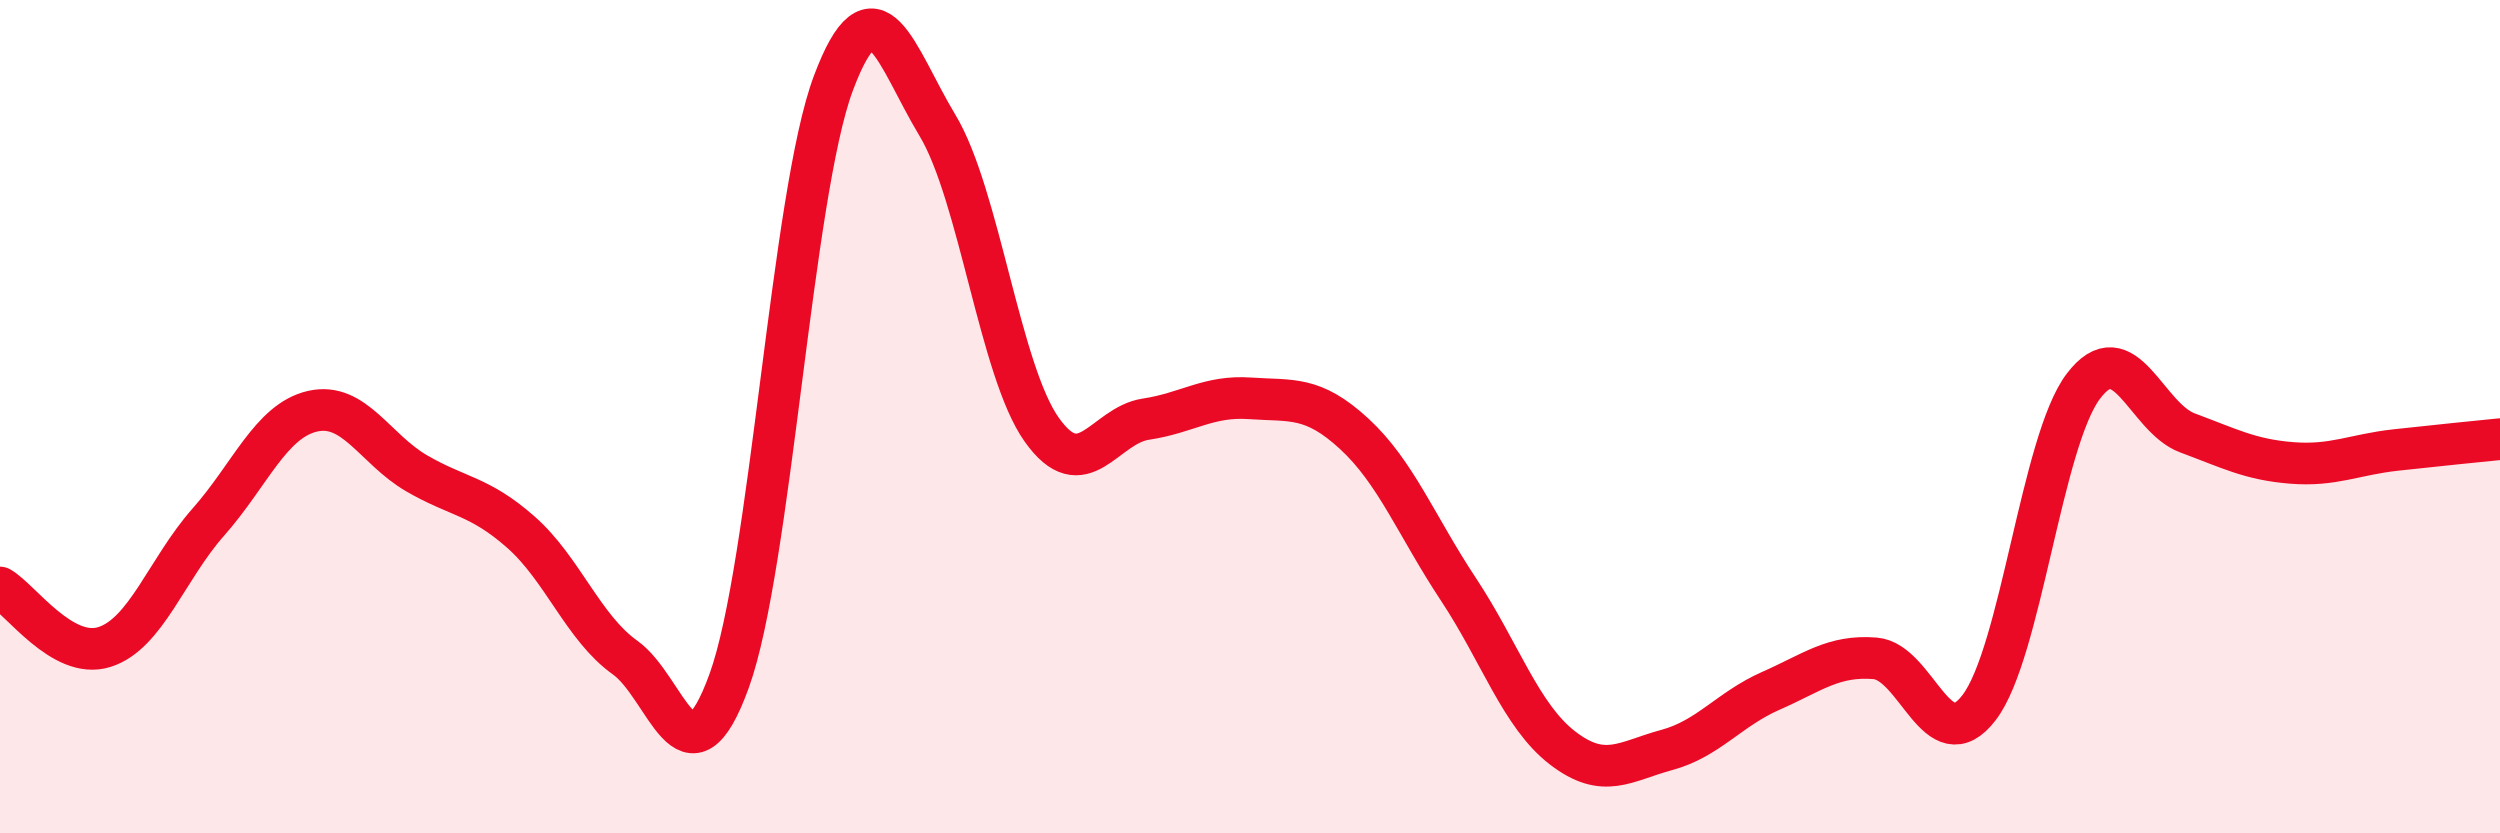
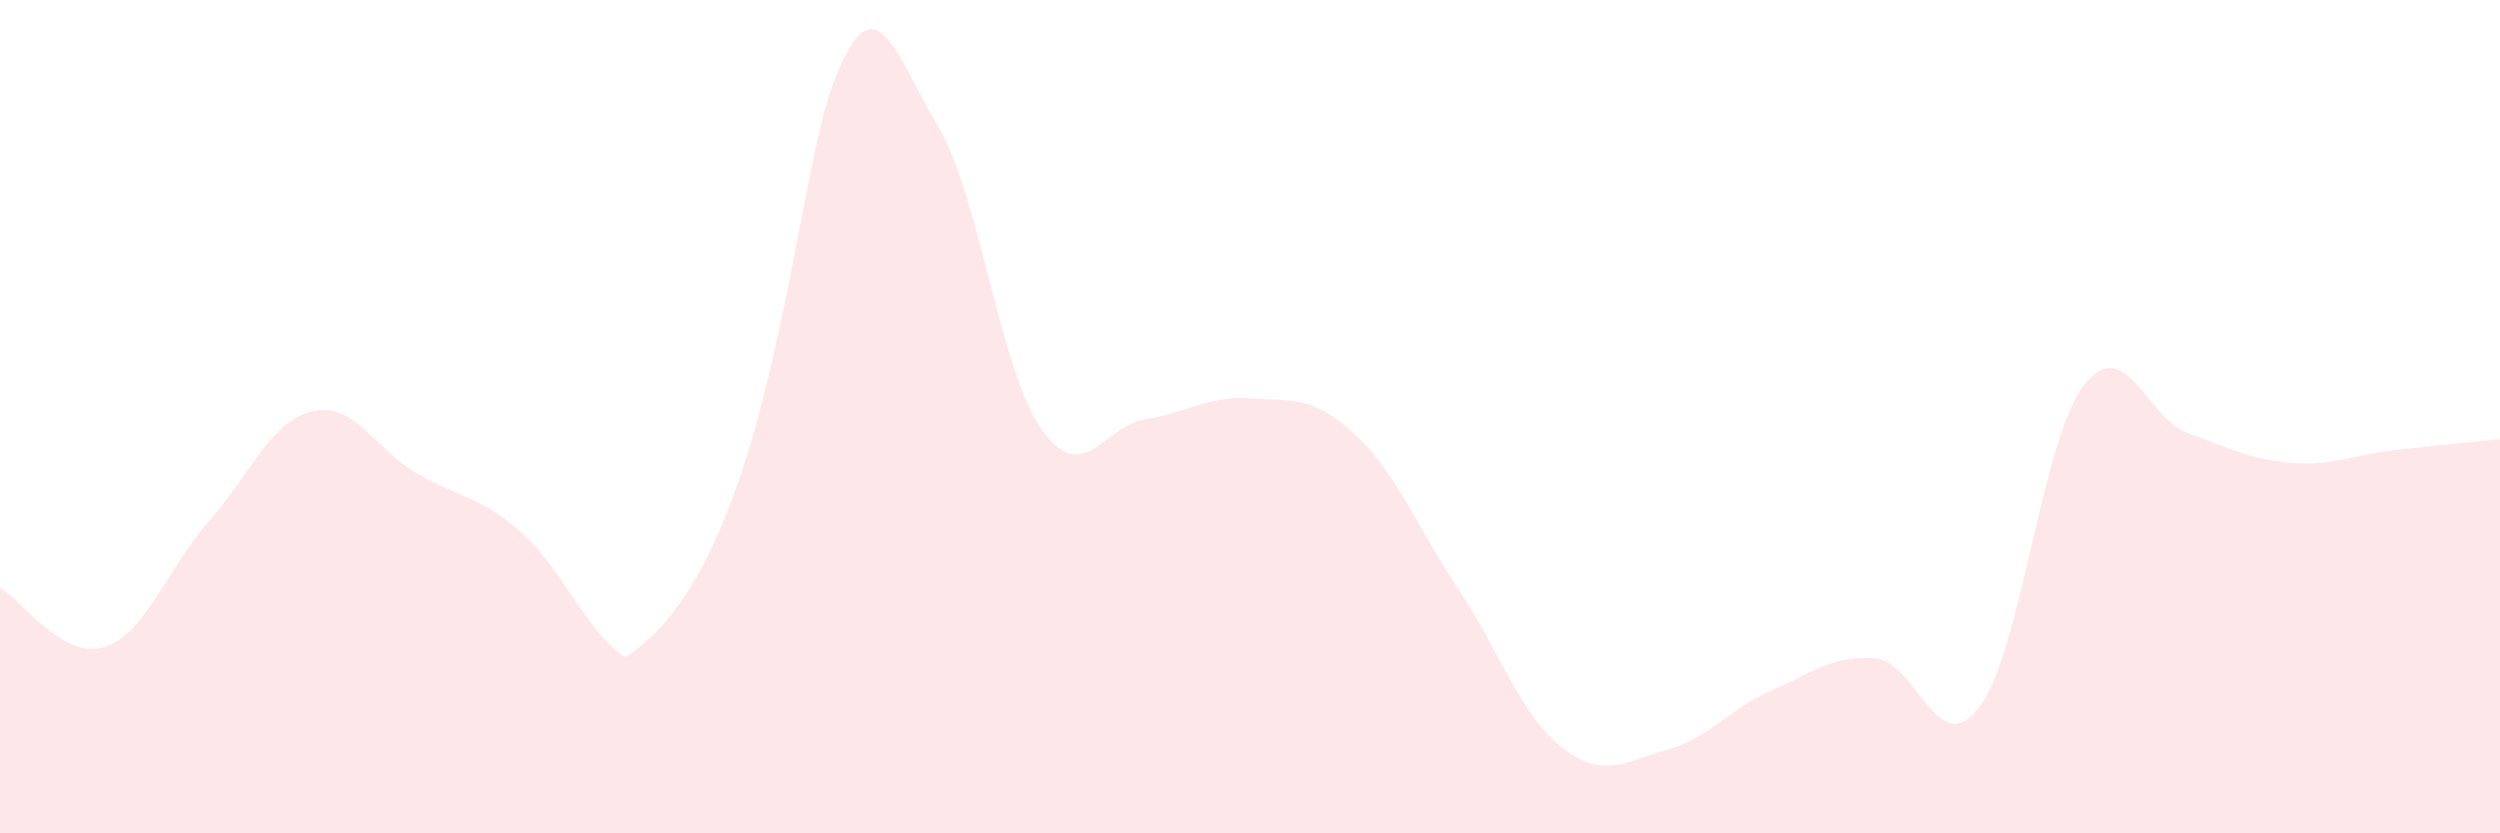
<svg xmlns="http://www.w3.org/2000/svg" width="60" height="20" viewBox="0 0 60 20">
-   <path d="M 0,14.1 C 0.5,14.39 1.5,15.84 2.5,15.53 C 3.5,15.22 4,13.66 5,12.53 C 6,11.4 6.5,10.1 7.5,9.87 C 8.5,9.64 9,10.78 10,11.36 C 11,11.94 11.5,11.89 12.5,12.77 C 13.5,13.65 14,15.07 15,15.78 C 16,16.49 16.5,19.1 17.5,16.34 C 18.5,13.58 19,4.67 20,2 C 21,-0.67 21.5,1.35 22.5,3.01 C 23.5,4.67 24,8.9 25,10.31 C 26,11.72 26.5,10.21 27.5,10.06 C 28.5,9.91 29,9.49 30,9.56 C 31,9.63 31.5,9.49 32.5,10.41 C 33.5,11.33 34,12.63 35,14.14 C 36,15.65 36.5,17.18 37.5,17.95 C 38.5,18.72 39,18.27 40,18 C 41,17.73 41.5,17.02 42.5,16.58 C 43.5,16.14 44,15.72 45,15.8 C 46,15.88 46.5,18.29 47.5,16.98 C 48.5,15.67 49,10.59 50,9.27 C 51,7.95 51.5,10.02 52.5,10.39 C 53.5,10.76 54,11.03 55,11.11 C 56,11.19 56.5,10.91 57.5,10.8 C 58.5,10.69 59.5,10.59 60,10.54L60 20L0 20Z" fill="#EB0A25" opacity="0.1" stroke-linecap="round" stroke-linejoin="round" />
-   <path d="M 0,14.1 C 0.5,14.39 1.5,15.84 2.5,15.53 C 3.5,15.22 4,13.66 5,12.53 C 6,11.4 6.5,10.1 7.5,9.87 C 8.5,9.64 9,10.78 10,11.36 C 11,11.94 11.5,11.89 12.5,12.77 C 13.5,13.65 14,15.07 15,15.78 C 16,16.49 16.5,19.1 17.5,16.34 C 18.5,13.58 19,4.67 20,2 C 21,-0.67 21.5,1.35 22.5,3.01 C 23.5,4.67 24,8.9 25,10.31 C 26,11.72 26.5,10.21 27.5,10.06 C 28.5,9.91 29,9.49 30,9.56 C 31,9.63 31.5,9.49 32.5,10.41 C 33.5,11.33 34,12.63 35,14.14 C 36,15.65 36.5,17.18 37.5,17.95 C 38.5,18.72 39,18.27 40,18 C 41,17.73 41.5,17.02 42.5,16.58 C 43.5,16.14 44,15.72 45,15.8 C 46,15.88 46.5,18.29 47.5,16.98 C 48.5,15.67 49,10.59 50,9.27 C 51,7.95 51.5,10.02 52.5,10.39 C 53.5,10.76 54,11.03 55,11.11 C 56,11.19 56.5,10.91 57.5,10.8 C 58.5,10.69 59.5,10.59 60,10.54" stroke="#EB0A25" stroke-width="1" fill="none" stroke-linecap="round" stroke-linejoin="round" />
+   <path d="M 0,14.1 C 0.5,14.39 1.5,15.84 2.5,15.53 C 3.5,15.22 4,13.66 5,12.53 C 6,11.4 6.5,10.1 7.5,9.87 C 8.5,9.64 9,10.78 10,11.36 C 11,11.94 11.5,11.89 12.5,12.77 C 13.5,13.65 14,15.07 15,15.78 C 18.5,13.58 19,4.67 20,2 C 21,-0.67 21.5,1.35 22.5,3.01 C 23.5,4.67 24,8.9 25,10.31 C 26,11.72 26.5,10.21 27.5,10.06 C 28.5,9.91 29,9.49 30,9.56 C 31,9.63 31.5,9.49 32.5,10.41 C 33.5,11.33 34,12.63 35,14.14 C 36,15.65 36.5,17.18 37.5,17.95 C 38.5,18.72 39,18.27 40,18 C 41,17.73 41.5,17.02 42.5,16.58 C 43.5,16.14 44,15.72 45,15.8 C 46,15.88 46.5,18.29 47.5,16.98 C 48.5,15.67 49,10.59 50,9.27 C 51,7.95 51.5,10.02 52.5,10.39 C 53.5,10.76 54,11.03 55,11.11 C 56,11.19 56.5,10.91 57.5,10.8 C 58.5,10.69 59.5,10.59 60,10.54L60 20L0 20Z" fill="#EB0A25" opacity="0.1" stroke-linecap="round" stroke-linejoin="round" />
</svg>